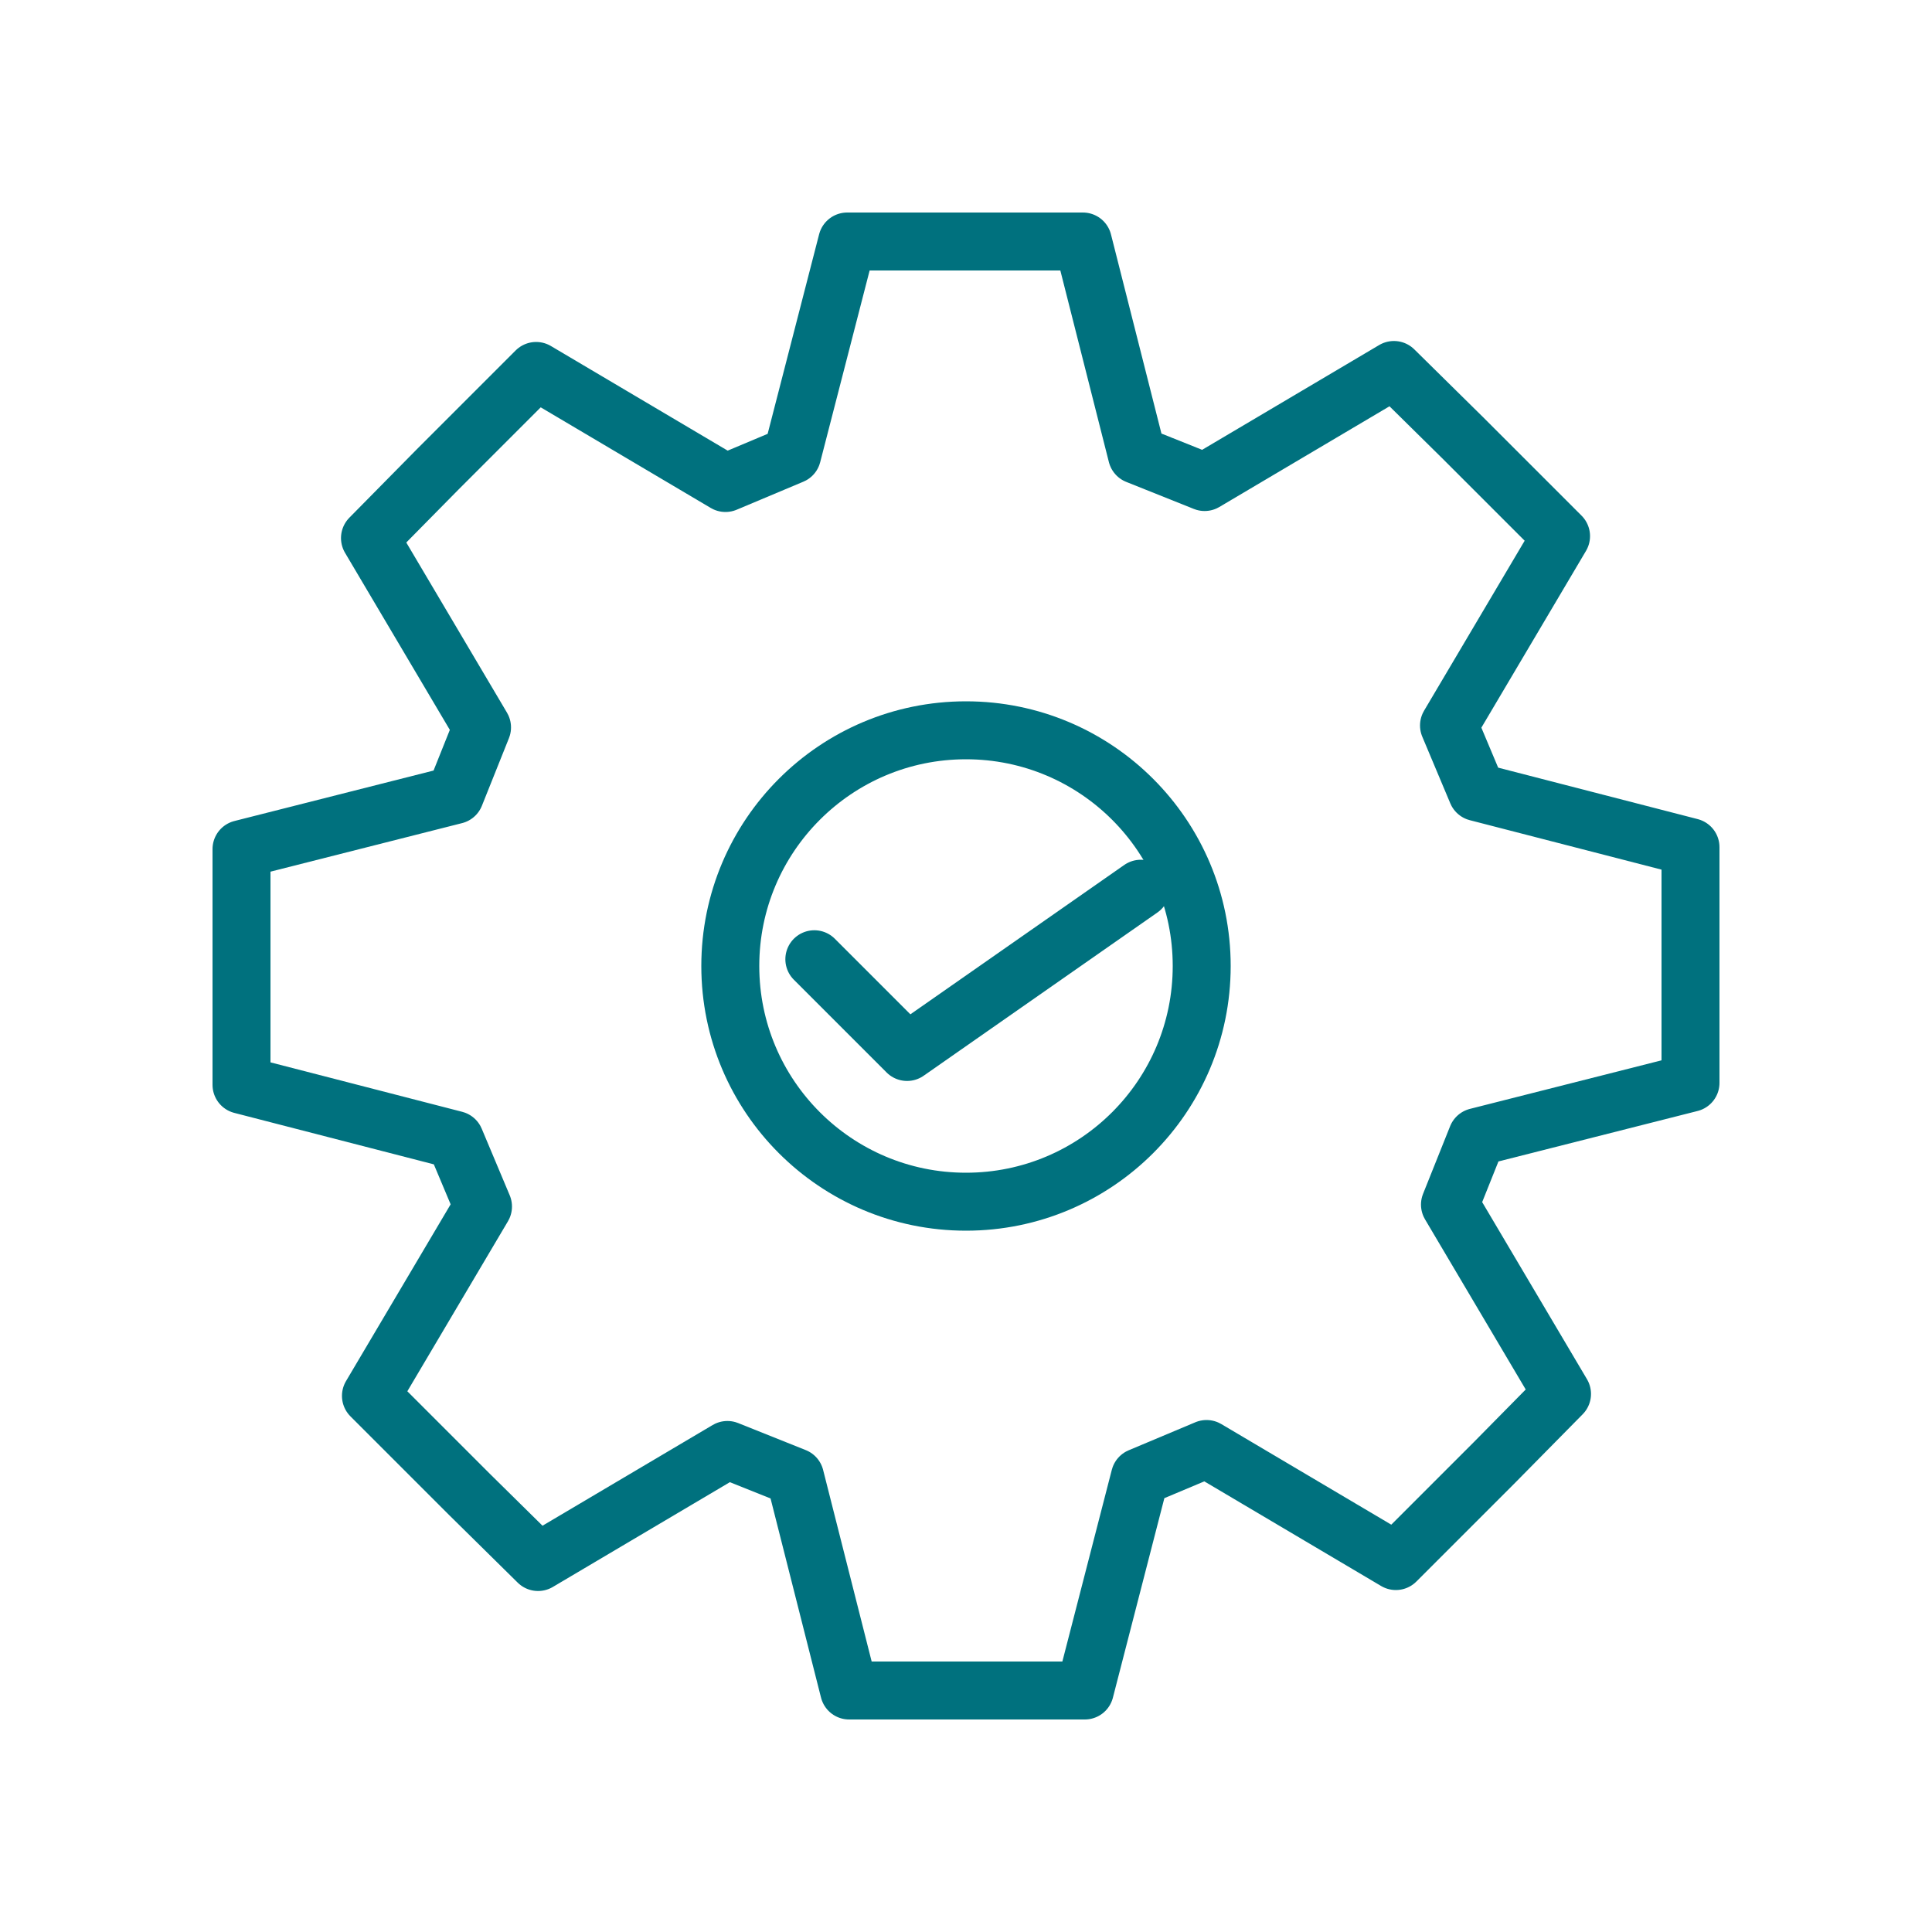
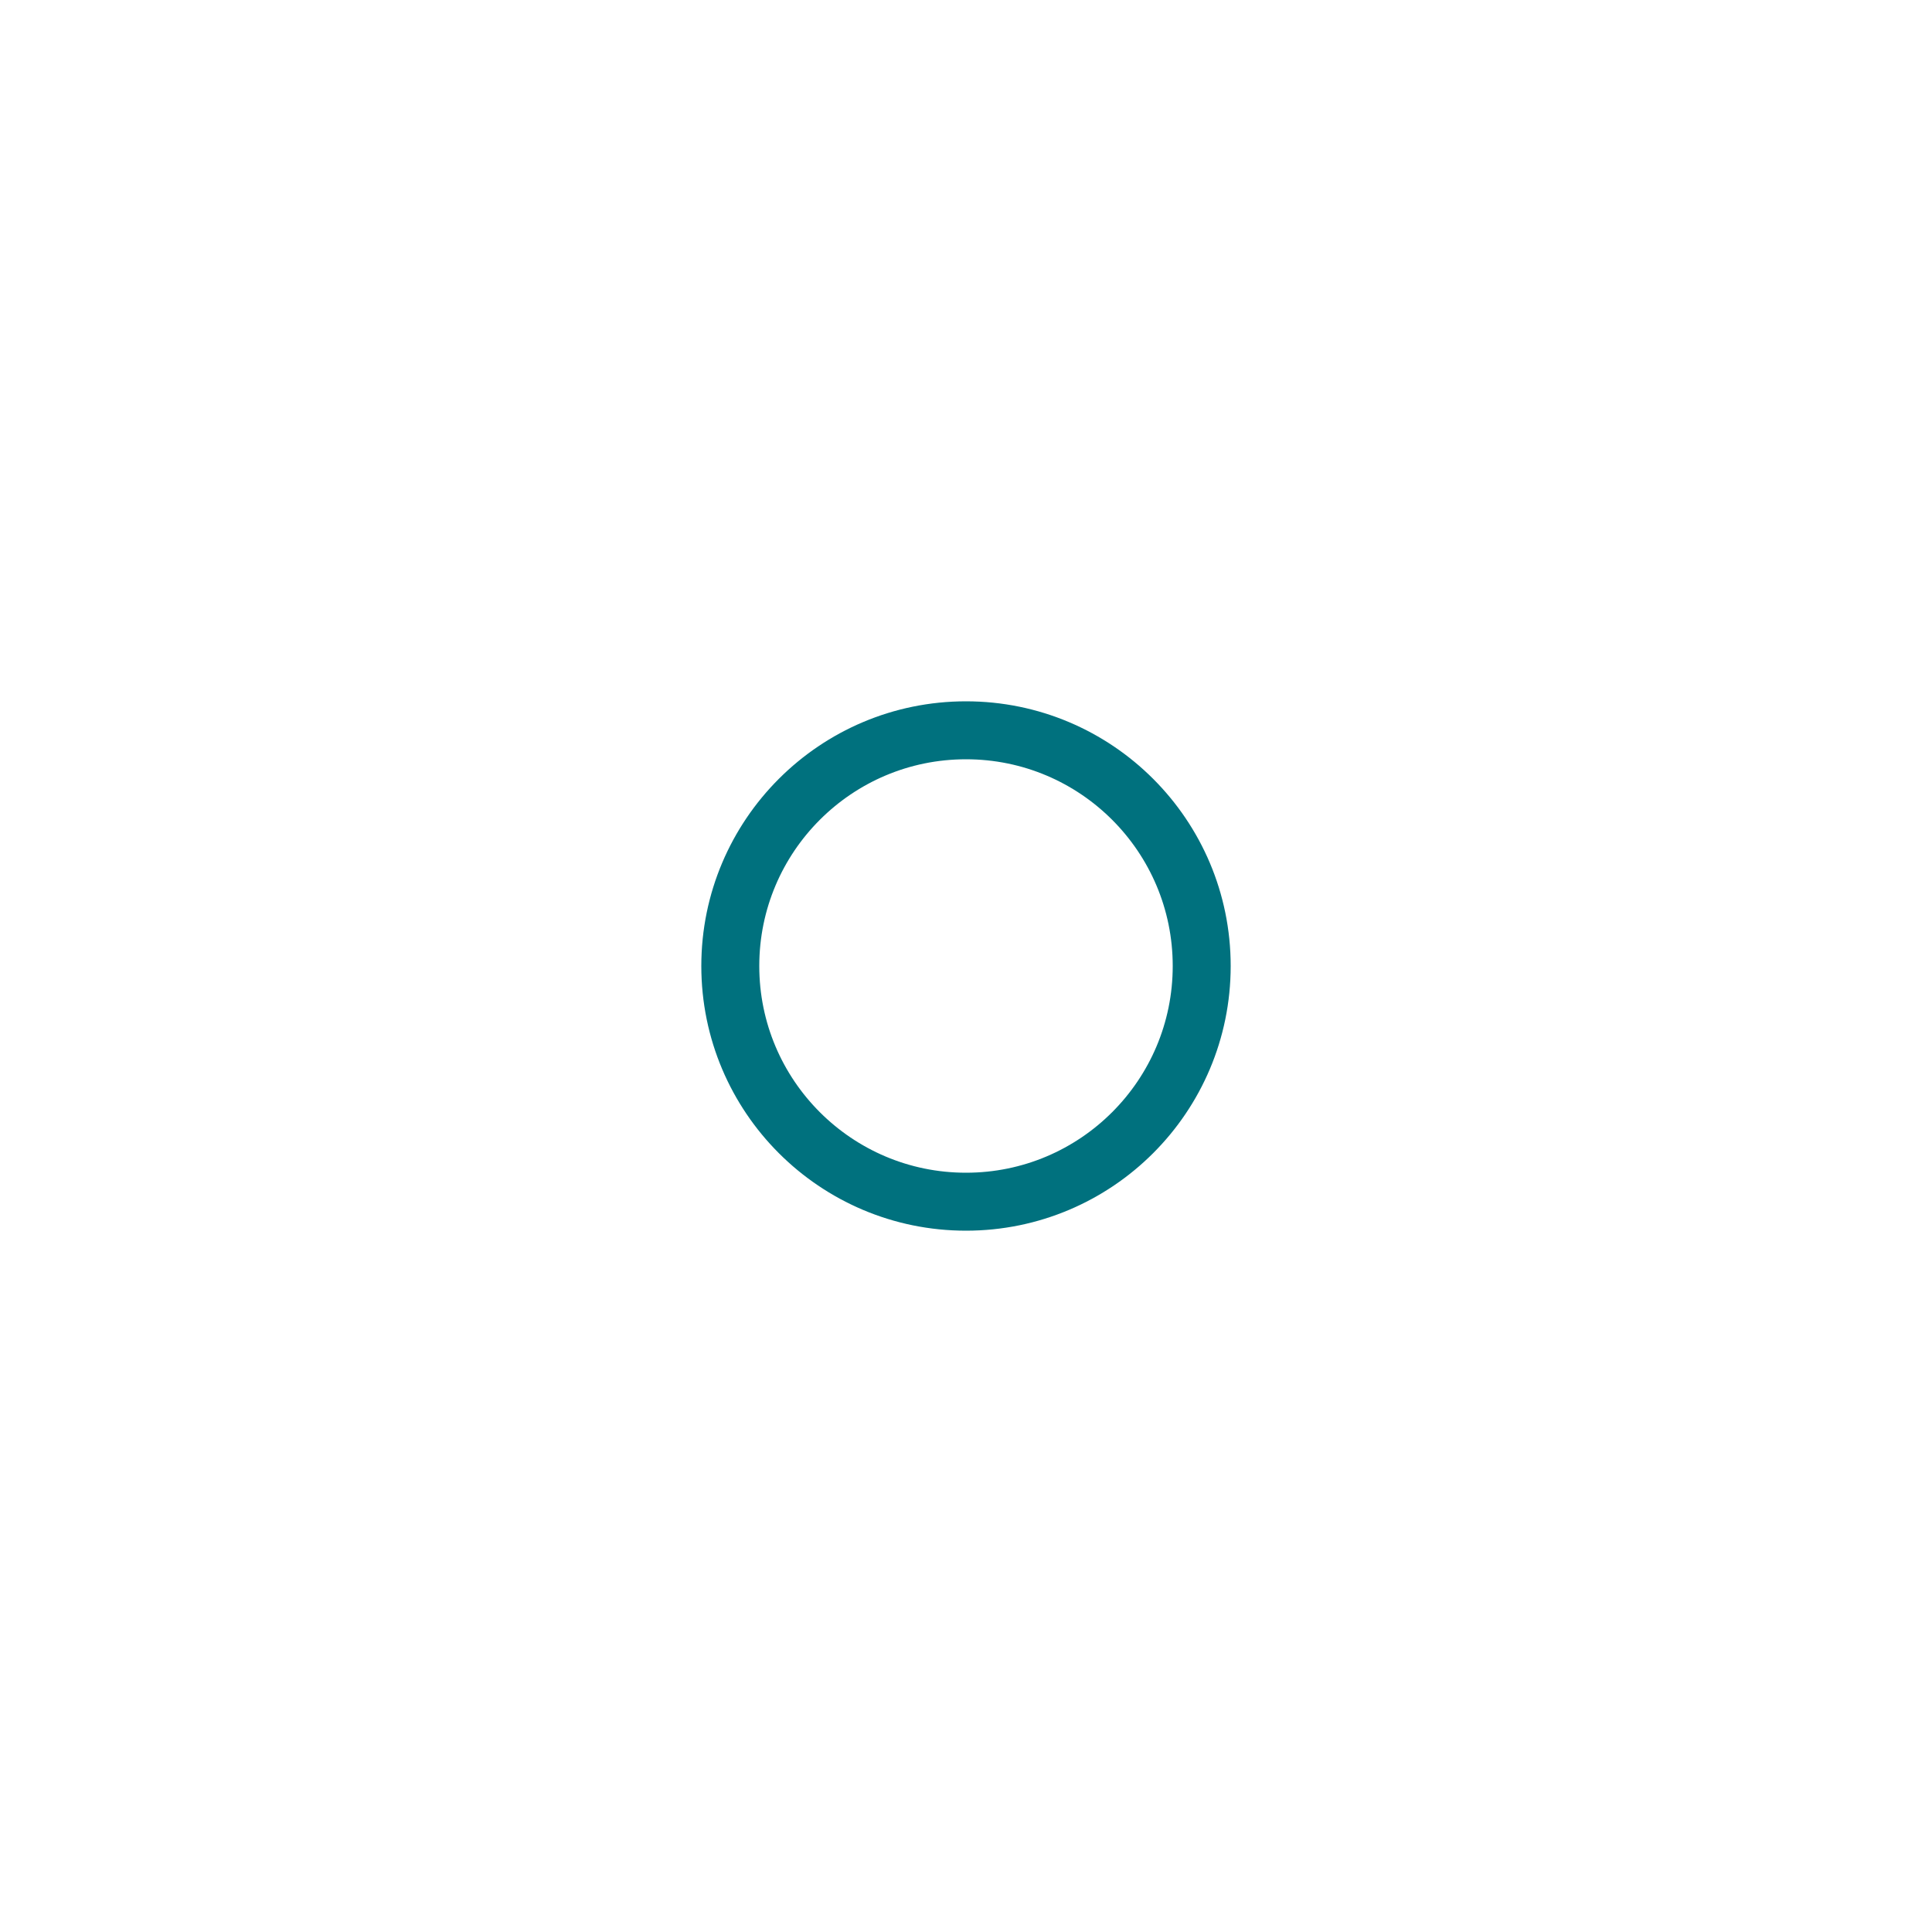
<svg xmlns="http://www.w3.org/2000/svg" version="1.1" id="Layer_1" x="0px" y="0px" viewBox="0 0 200 200" style="enable-background:new 0 0 200 200;" xml:space="preserve">
  <style type="text/css">
	.st0{fill:none;stroke:#00717E;stroke-width:6;stroke-linecap:round;stroke-linejoin:round;stroke-miterlimit:10;}
</style>
  <g>
    <g>
-       <polygon class="st0" points="75.1,50 55.5,38.4 45.3,48.6 38.3,55.7 49.9,75.3 47.1,82.3 25,87.9 25,102.3 25,112.3 47.1,118     50,124.9 38.4,144.5 48.6,154.7 55.7,161.7 75.3,150.1 82.3,152.9 87.9,175 102.3,175 112.3,175 118,152.9 124.9,150 144.5,161.6     154.7,151.4 161.7,144.3 150.1,124.7 152.9,117.7 175,112.1 175,97.7 175,87.7 152.9,82 150,75.1 161.6,55.5 151.4,45.3     144.3,38.3 124.7,49.9 117.7,47.1 112.1,25 97.7,25 87.7,25 82,47.1   " />
      <circle class="st0" cx="100" cy="100" r="24.4" />
    </g>
-     <polyline class="st0" points="84.3,99.3 93.9,108.9 118.1,92  " />
  </g>
</svg>